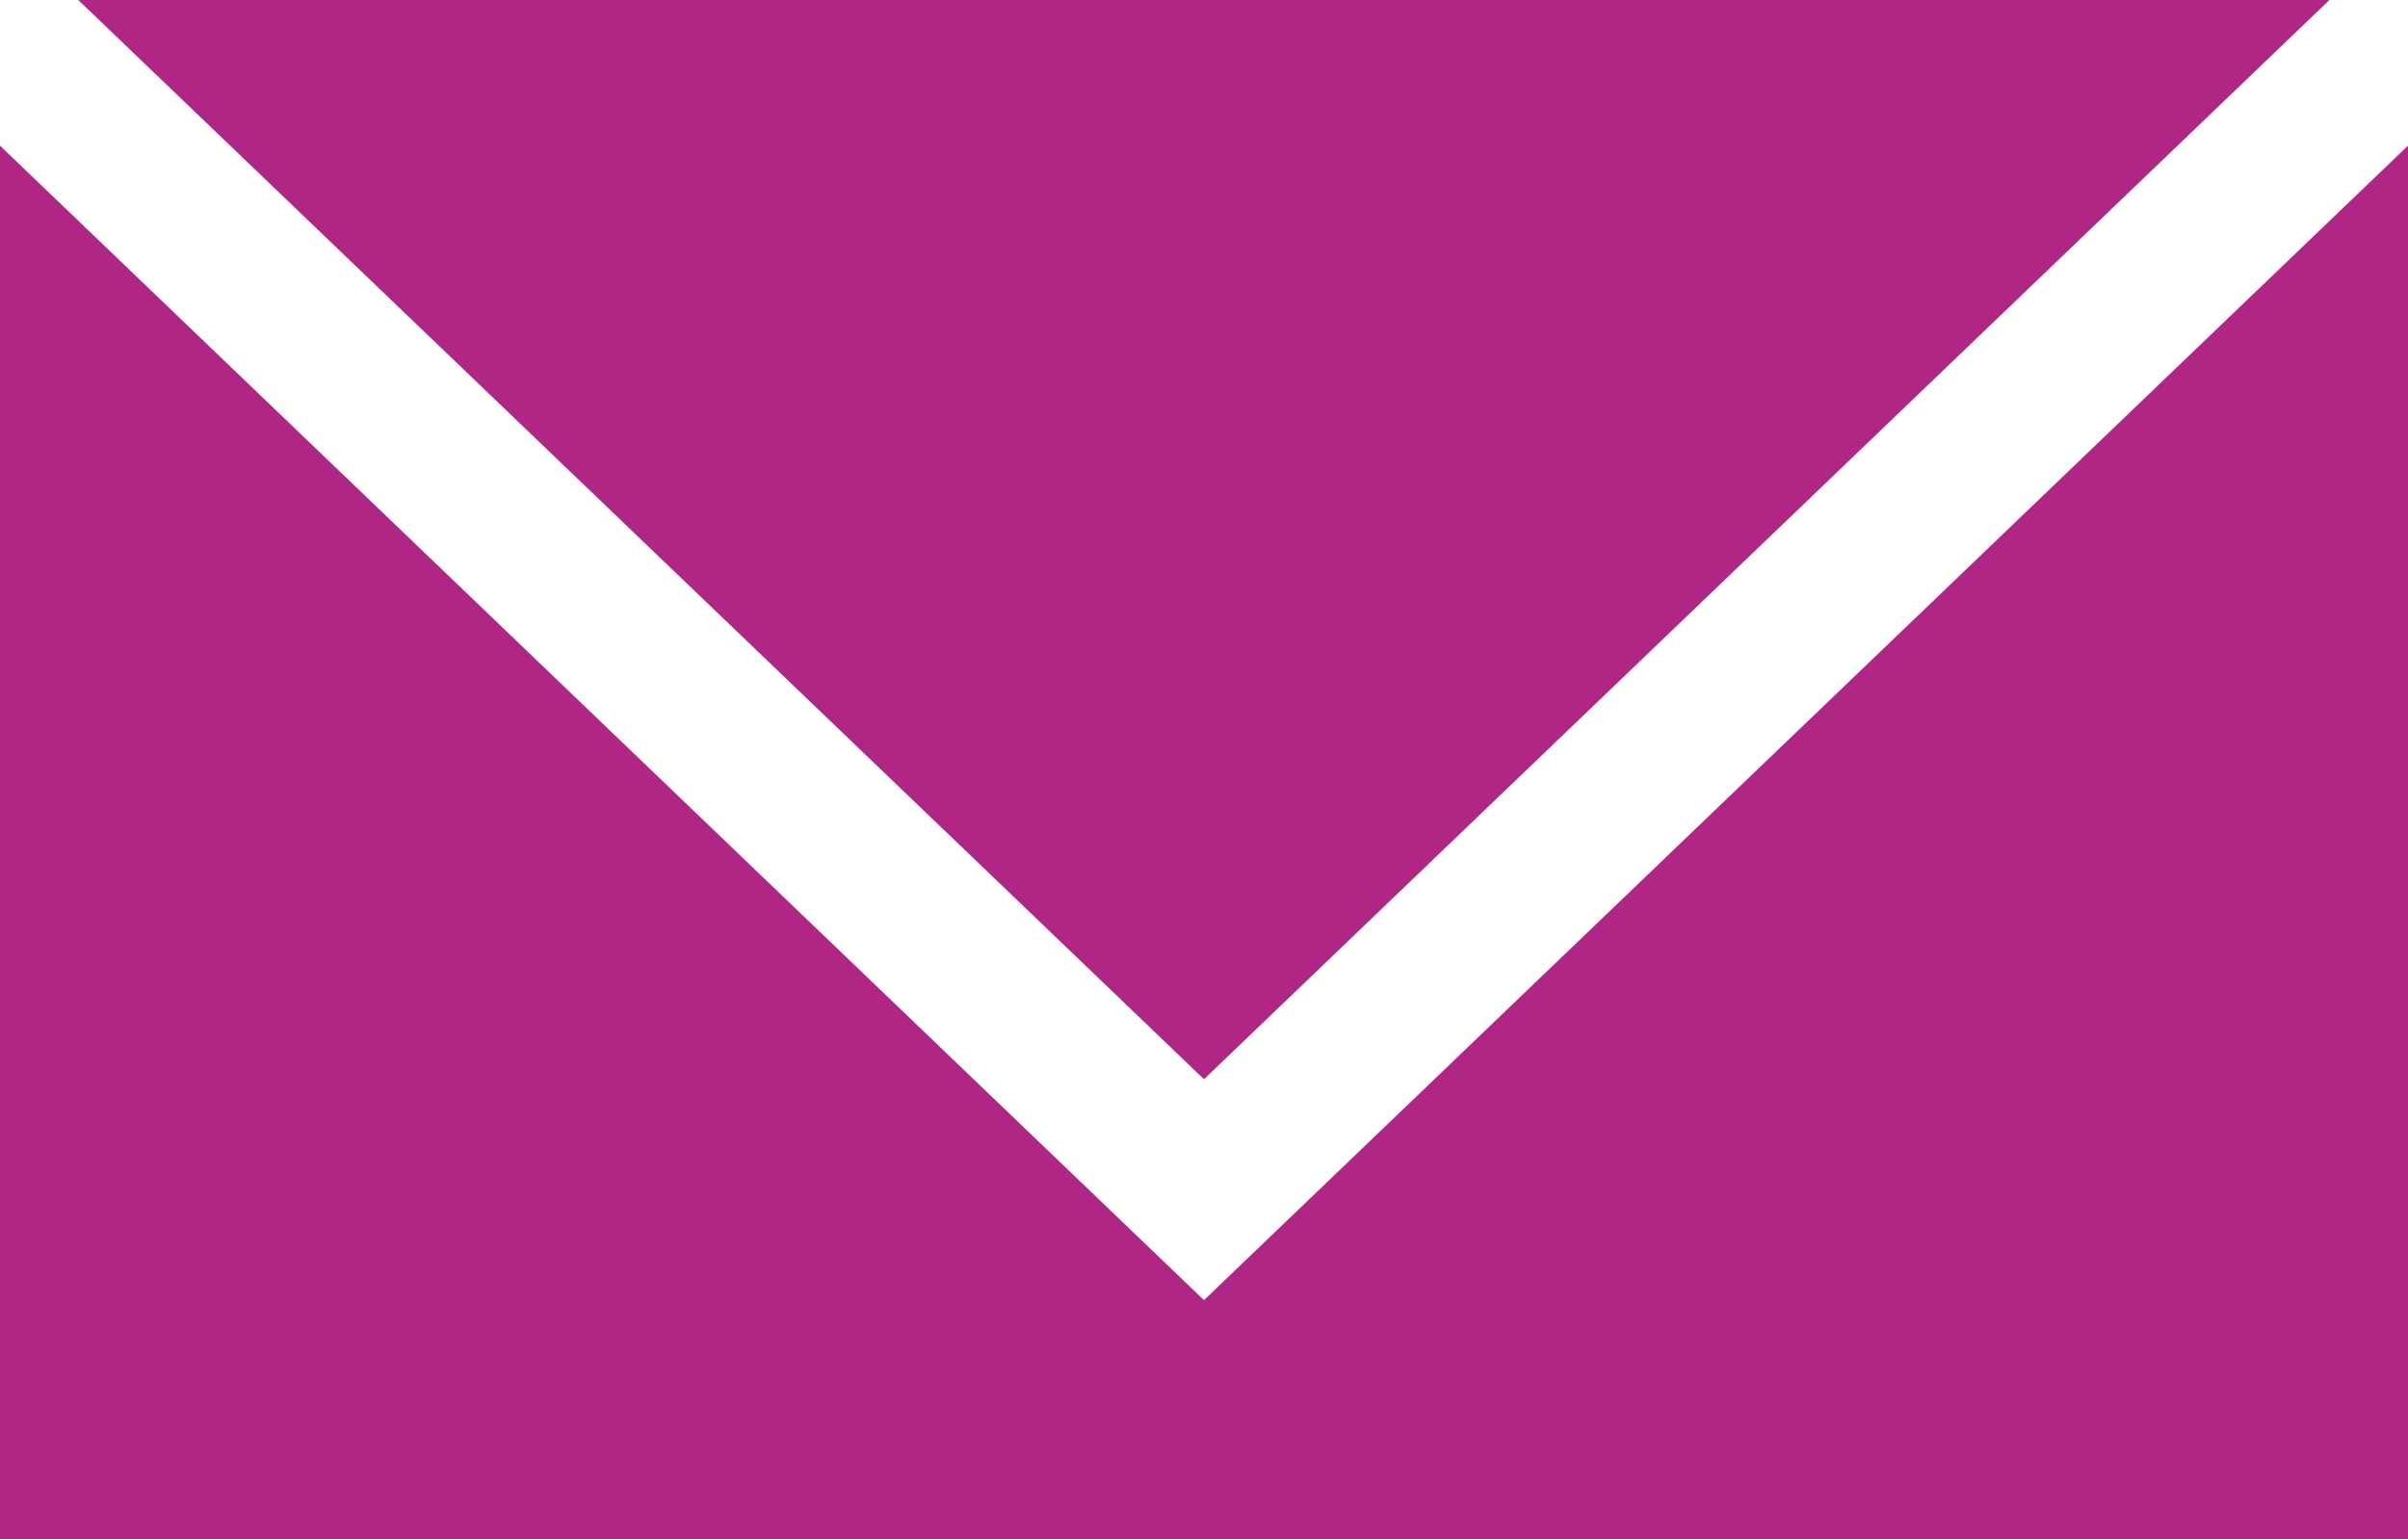
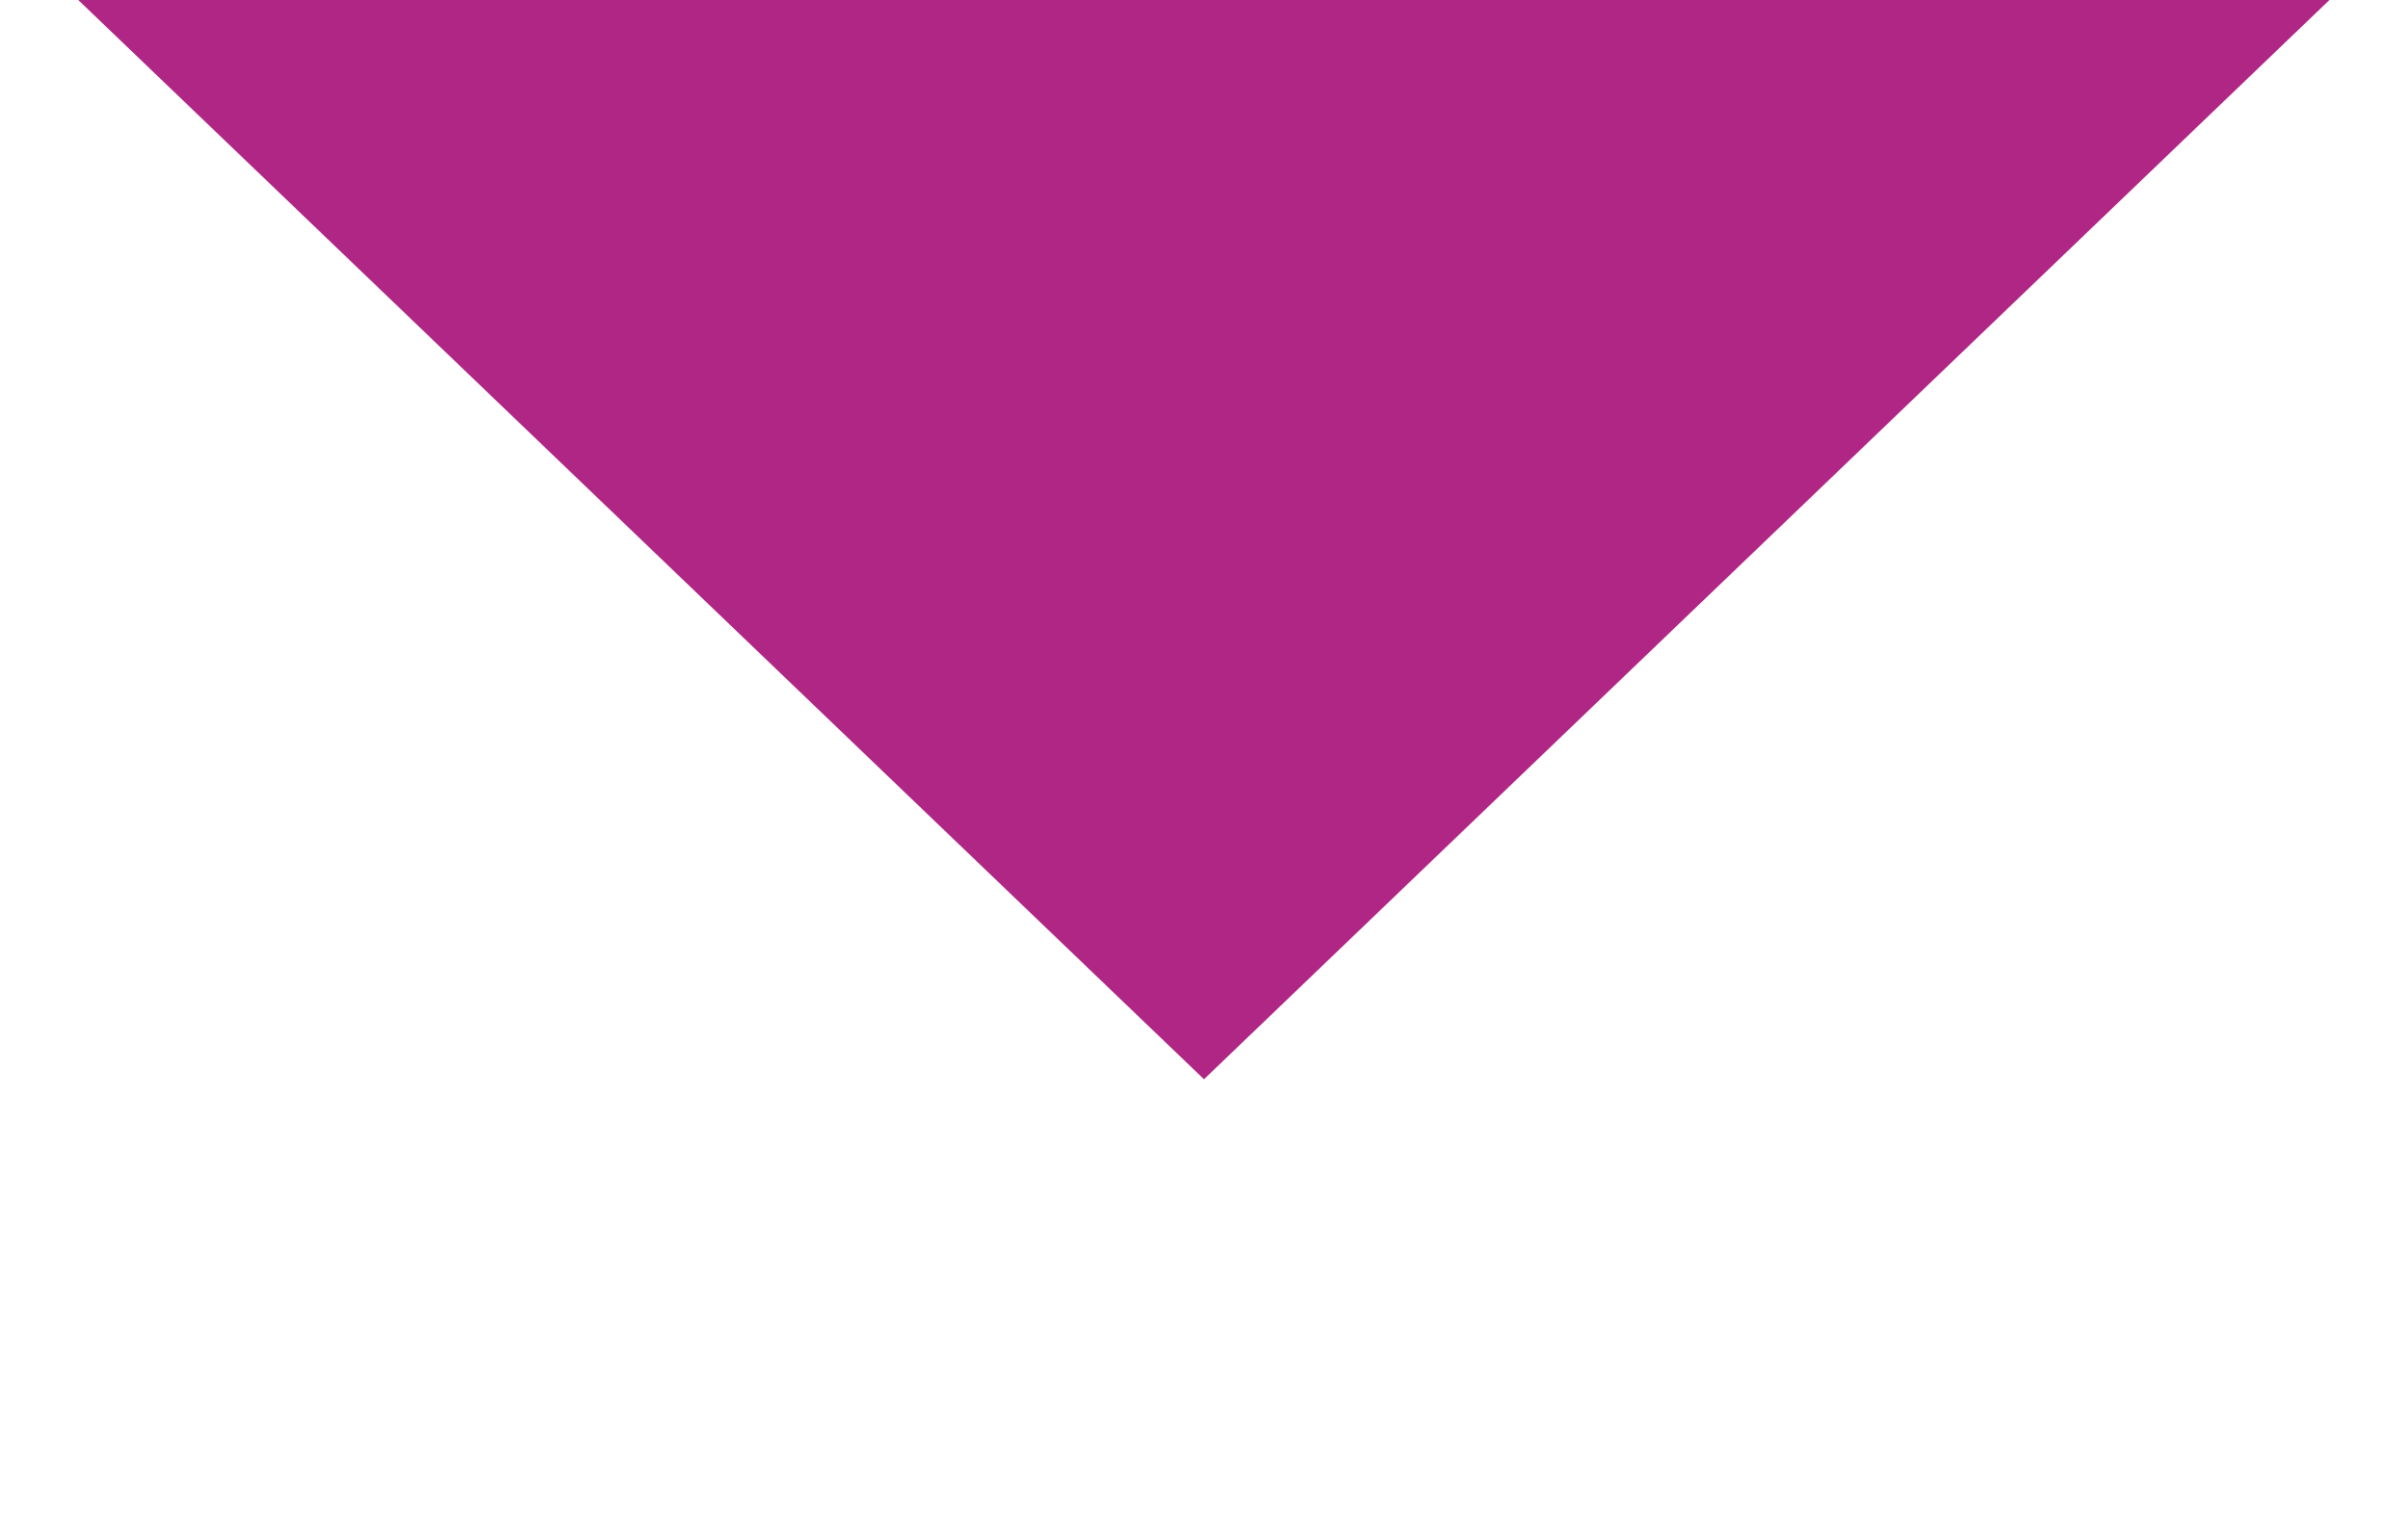
<svg xmlns="http://www.w3.org/2000/svg" version="1.1" id="Capa_1" x="0px" y="0px" viewBox="0 0 800 511.5" style="enable-background:new 0 0 800 511.5;" xml:space="preserve">
  <style type="text/css">
	.st0{fill:#B02684;}
</style>
  <g>
    <g>
      <polygon class="st0" points="773.9,0 26,0 400,358.6   " />
-       <polygon class="st0" points="400,432 0,48.4 0,511.5 800,511.5 800,48.4   " />
    </g>
  </g>
</svg>